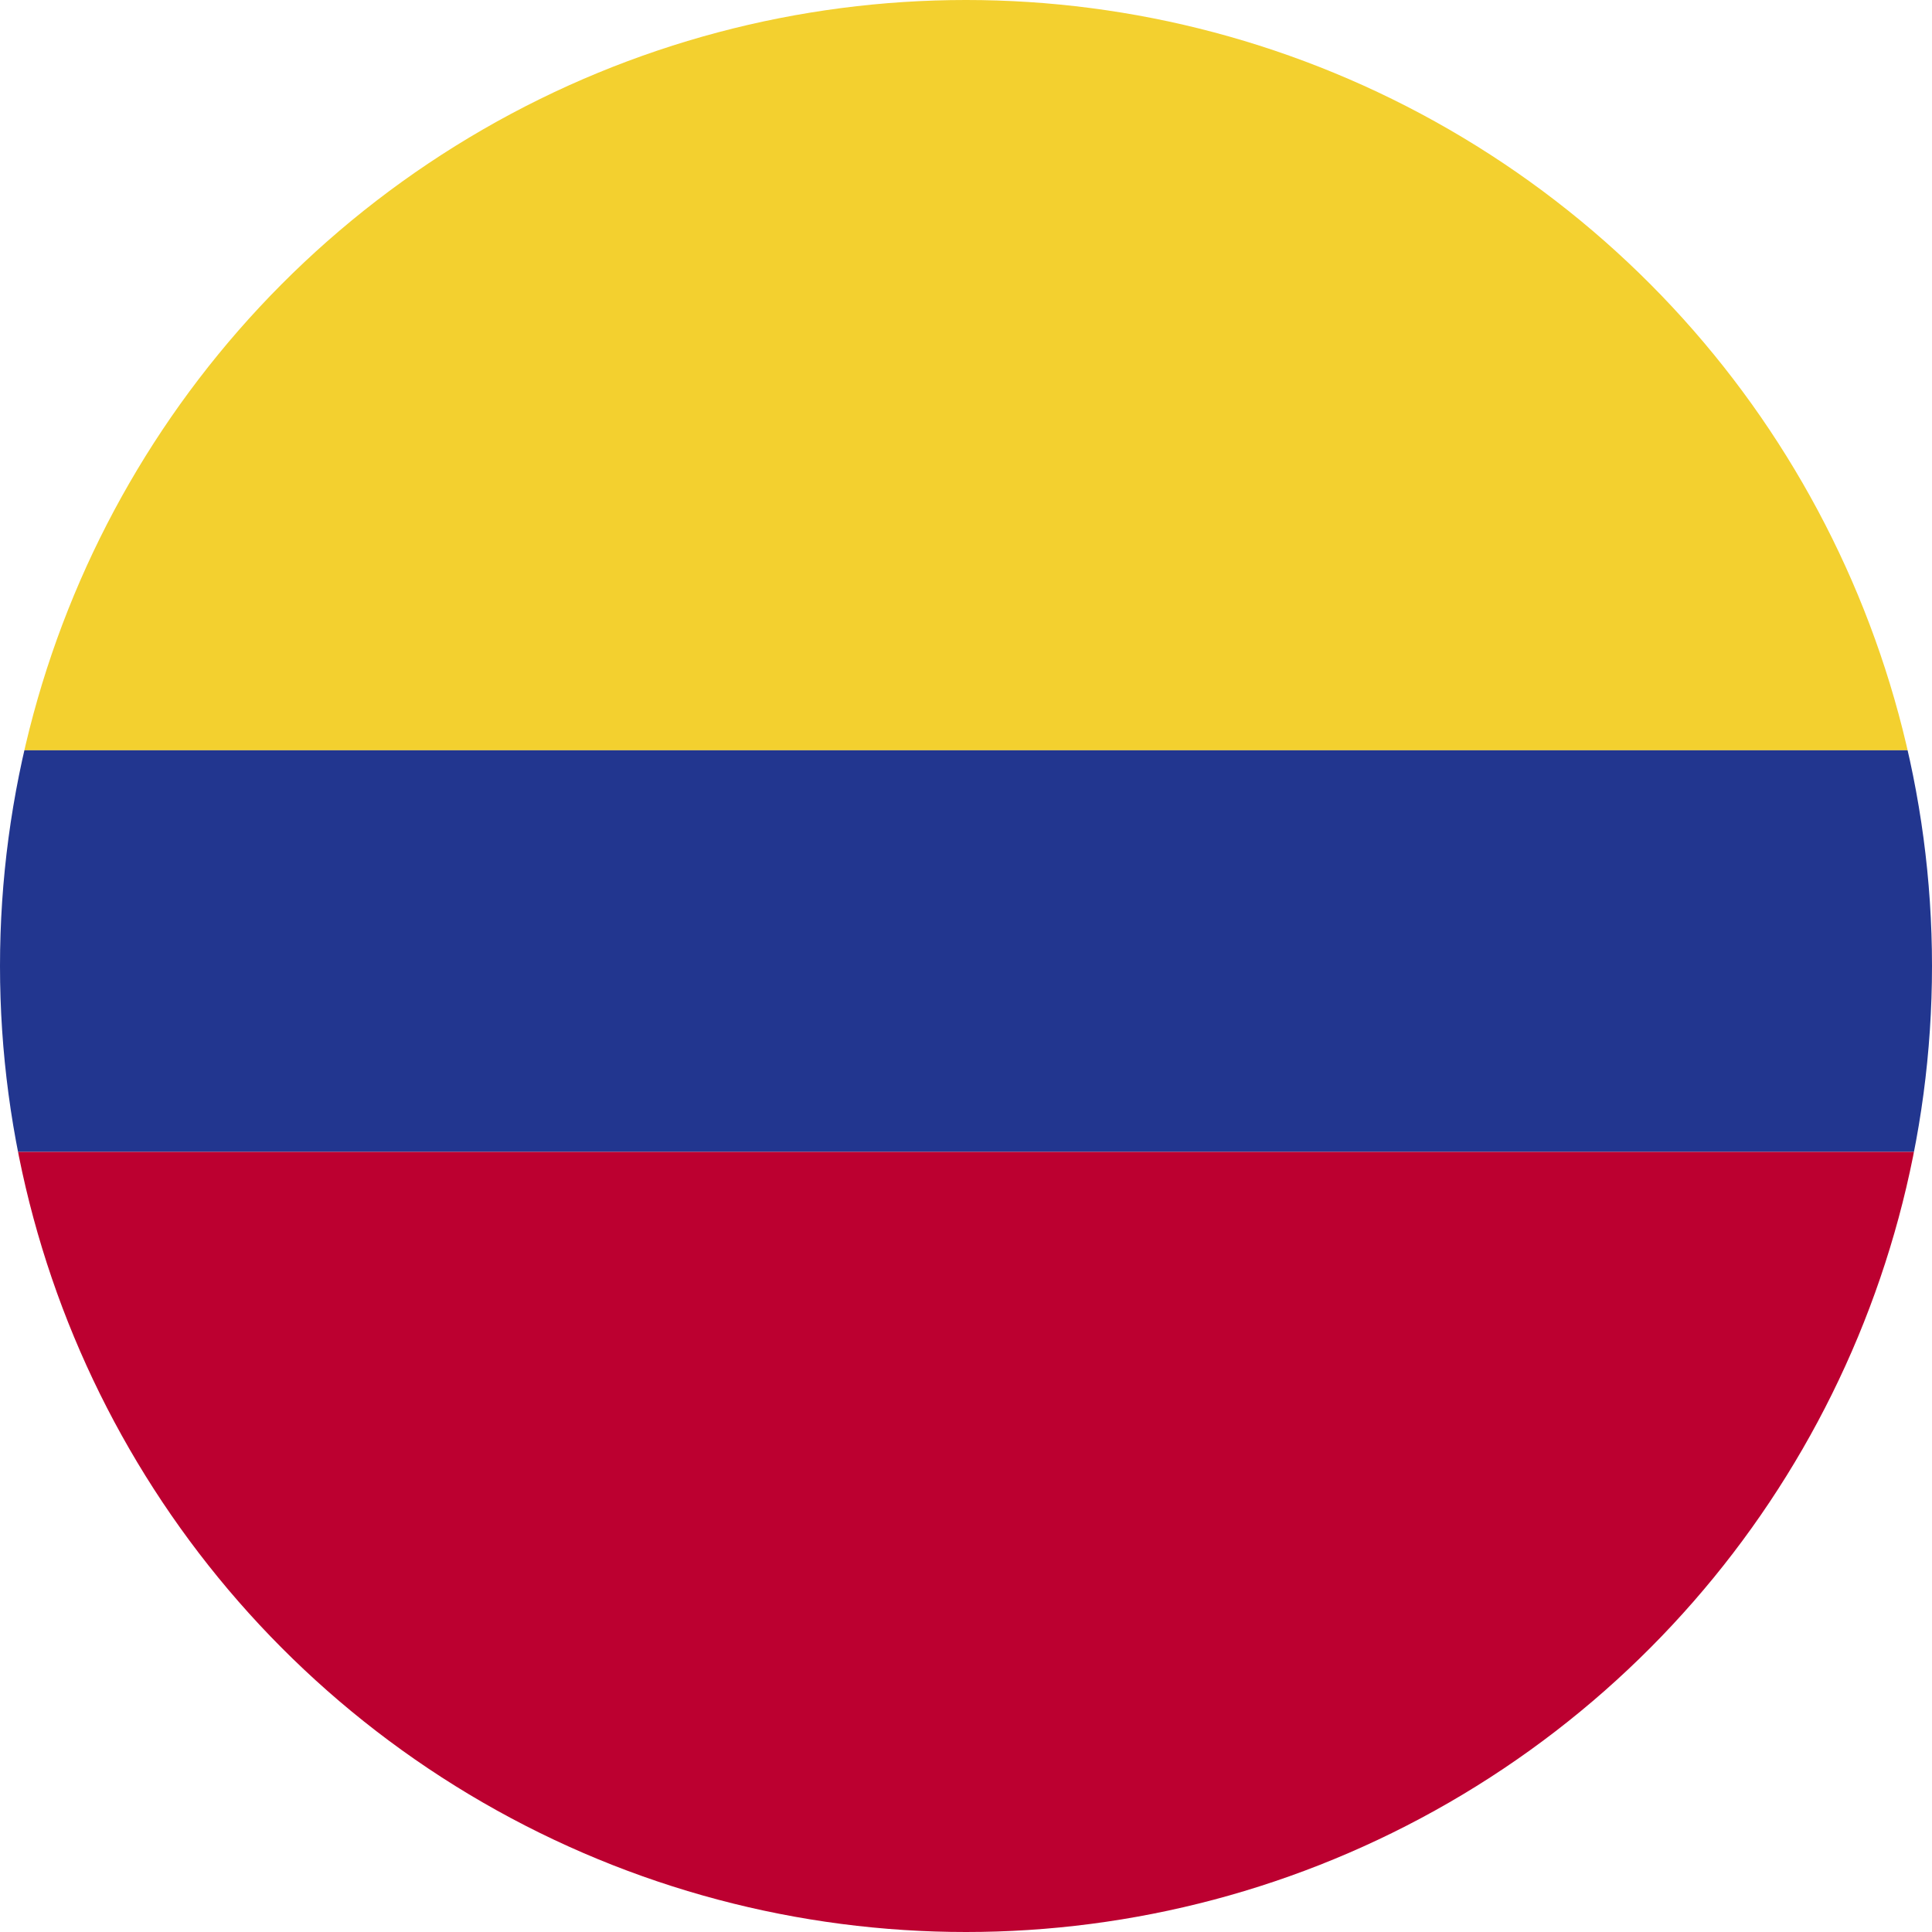
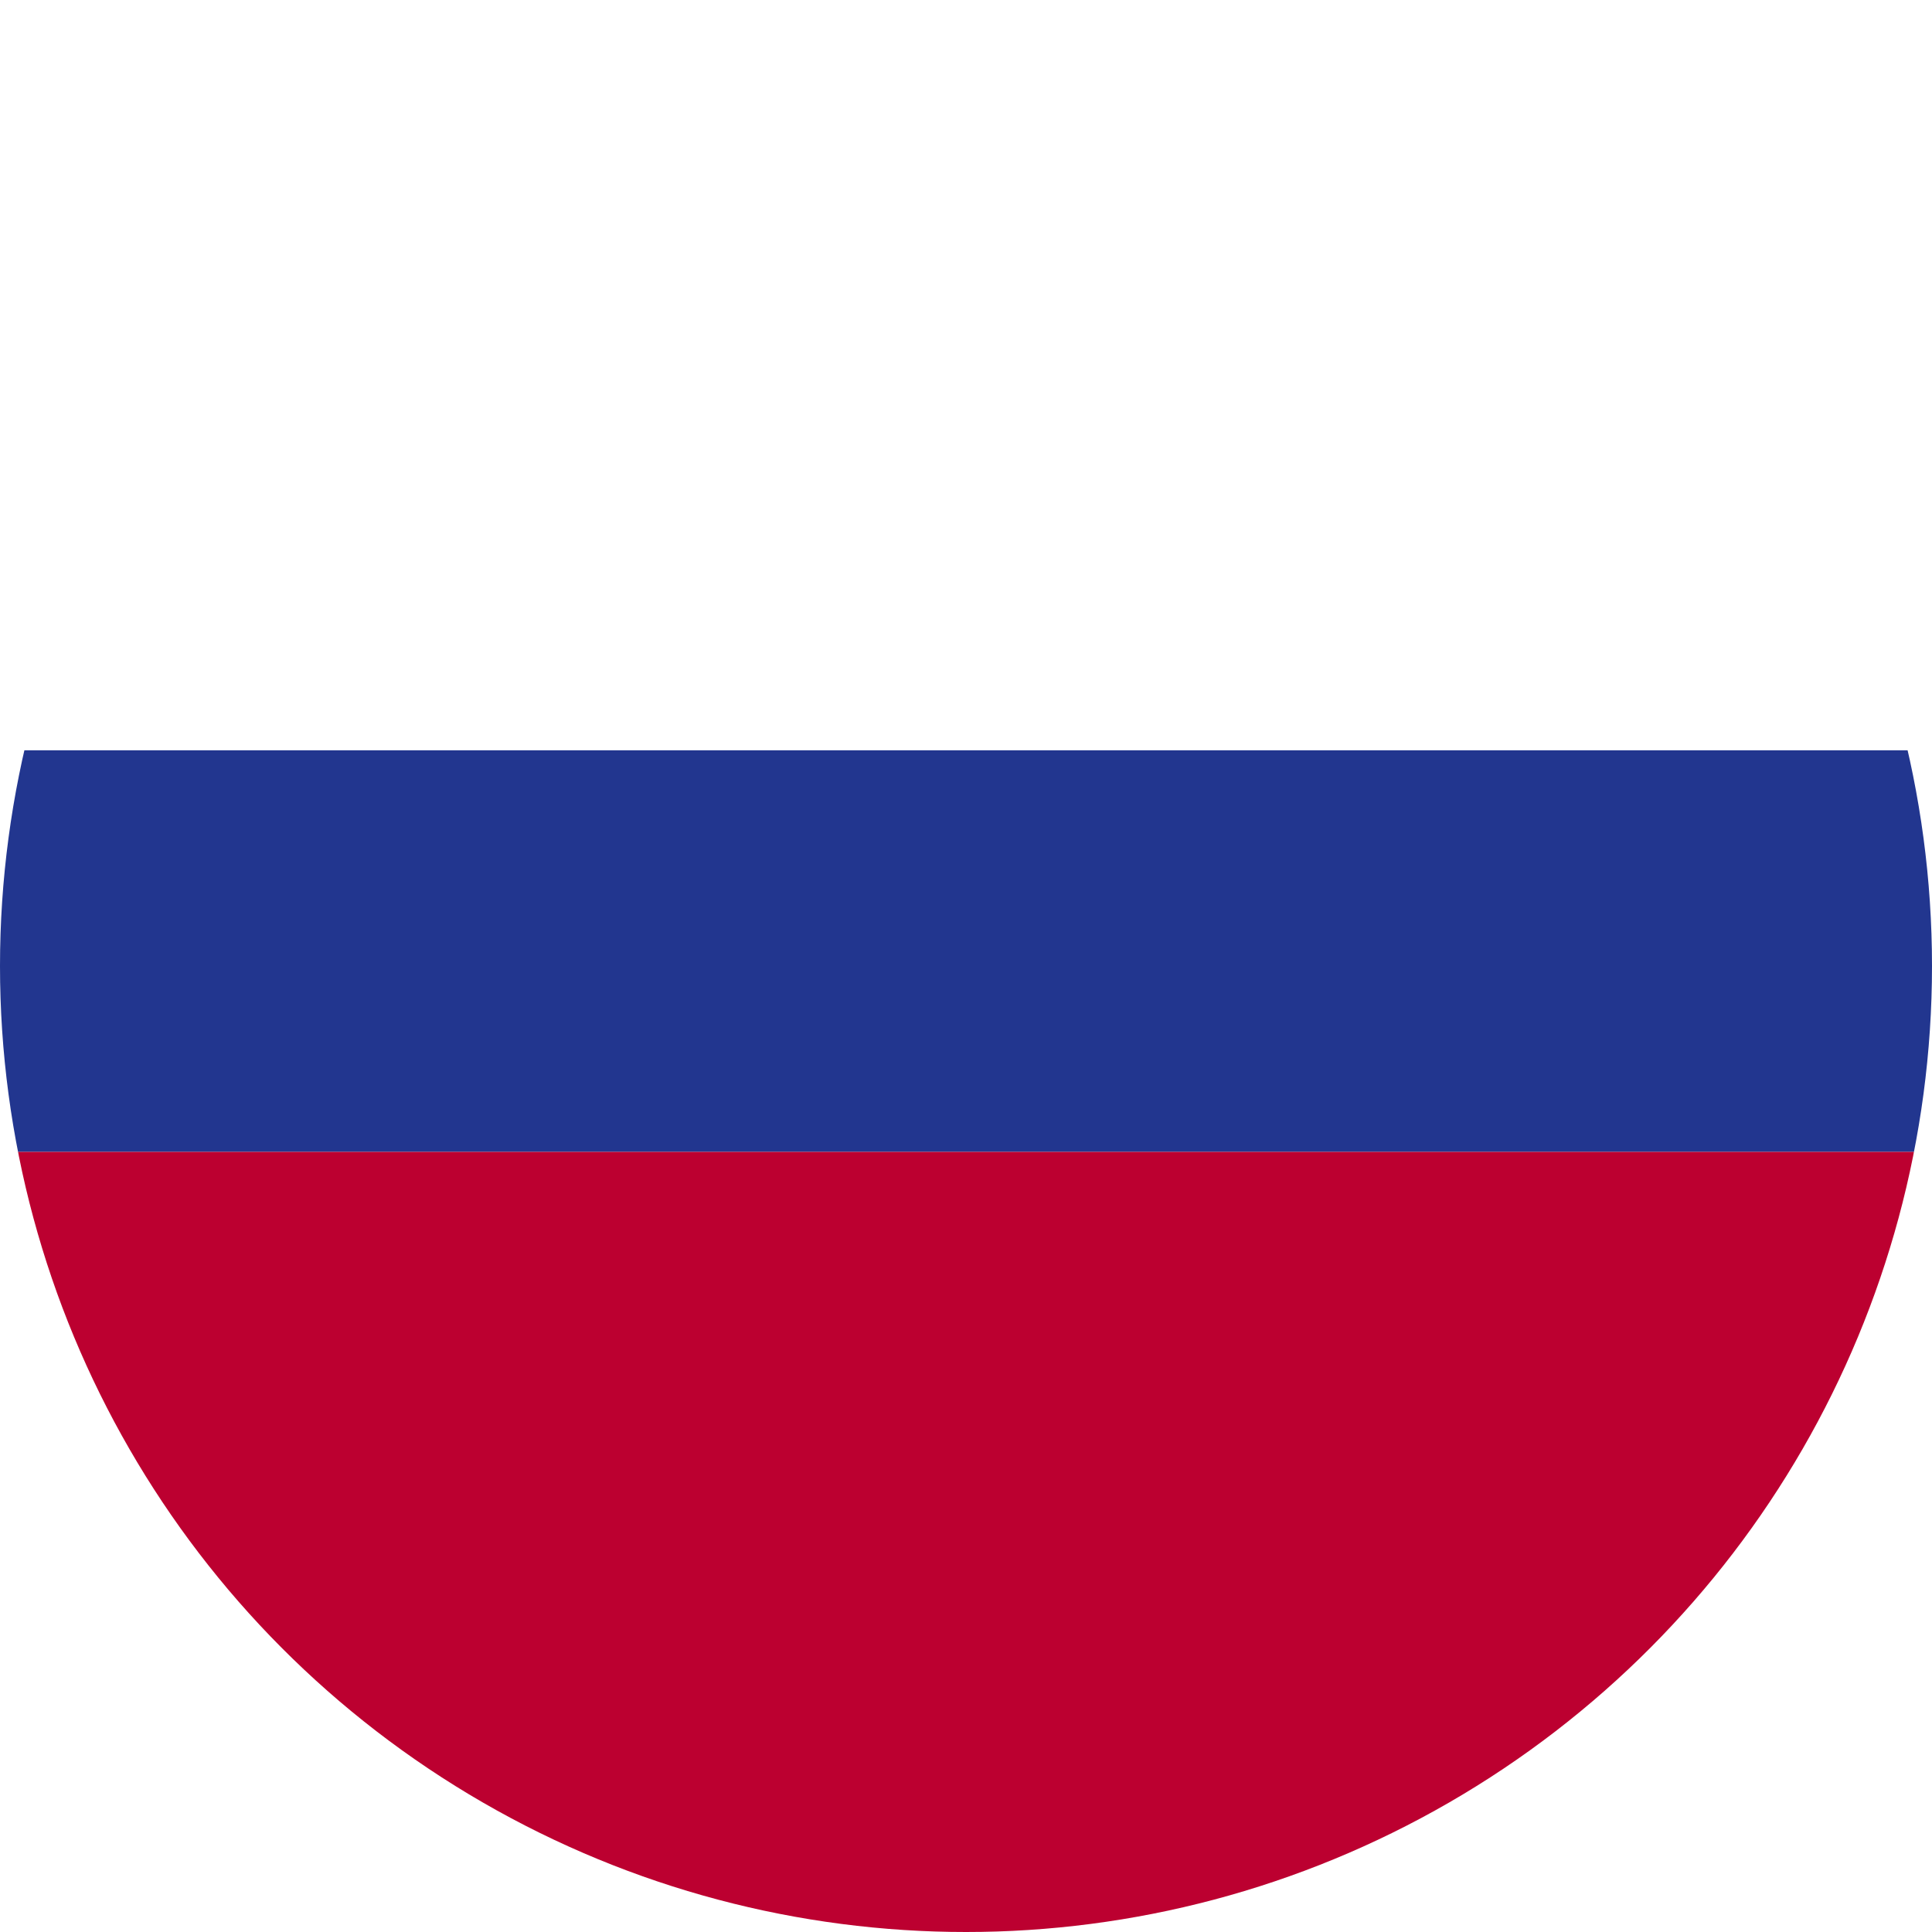
<svg xmlns="http://www.w3.org/2000/svg" id="Capa_2" viewBox="0 0 587.92 587.92">
  <defs>
    <style>.cls-1{fill:#22368f;}.cls-2{clip-path:url(#clippath-1);}.cls-3{fill:#bc0030;}.cls-4{clip-path:url(#clippath);}.cls-5{fill:none;}.cls-6{fill:#f3d02f;}</style>
    <clipPath id="clippath">
      <circle class="cls-5" cx="293.96" cy="293.96" r="293.96" />
    </clipPath>
    <clipPath id="clippath-1">
      <rect class="cls-5" x="-12.59" y="-16.13" width="613.11" height="636.09" />
    </clipPath>
  </defs>
  <g id="Capa_1-2">
    <g class="cls-4">
      <g id="COLOMBIA">
        <g class="cls-2">
-           <rect class="cls-6" x="-12.59" y="-16.13" width="613.11" height="244.45" />
          <rect class="cls-1" x="-12.59" y="228.32" width="613.11" height="122.21" />
          <rect class="cls-3" x="-12.59" y="350.53" width="613.11" height="259.79" />
        </g>
      </g>
    </g>
  </g>
</svg>